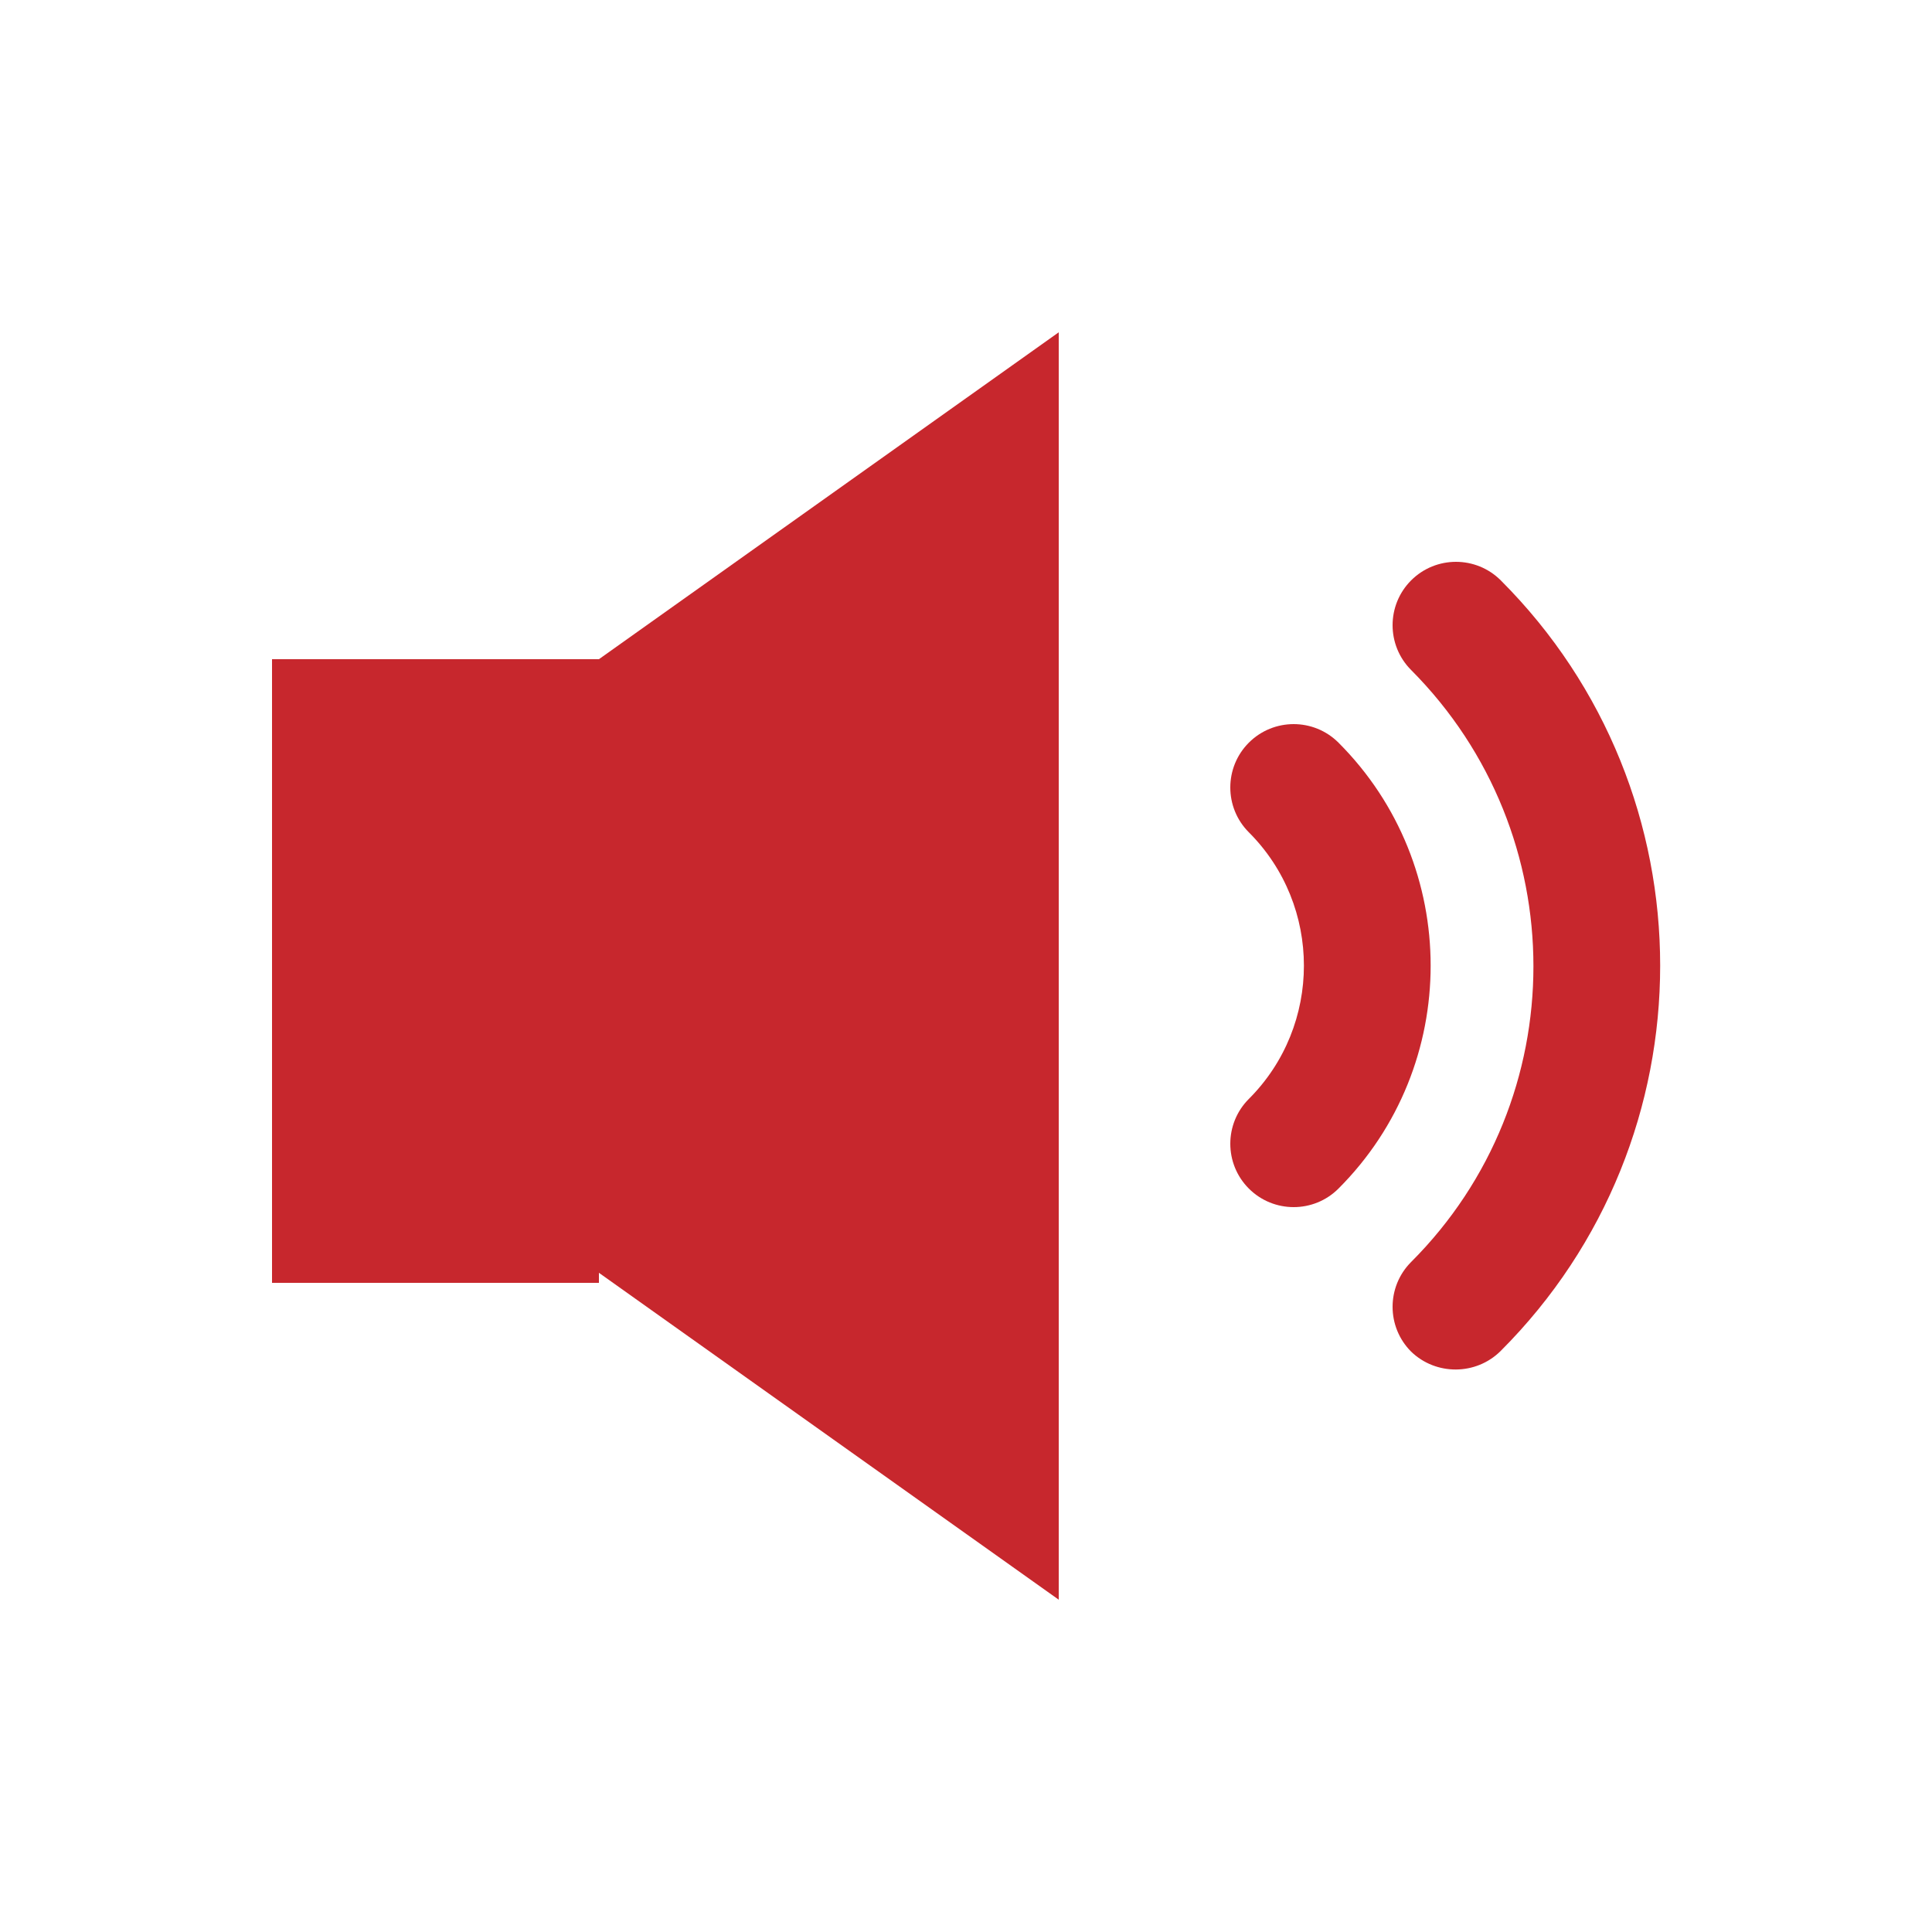
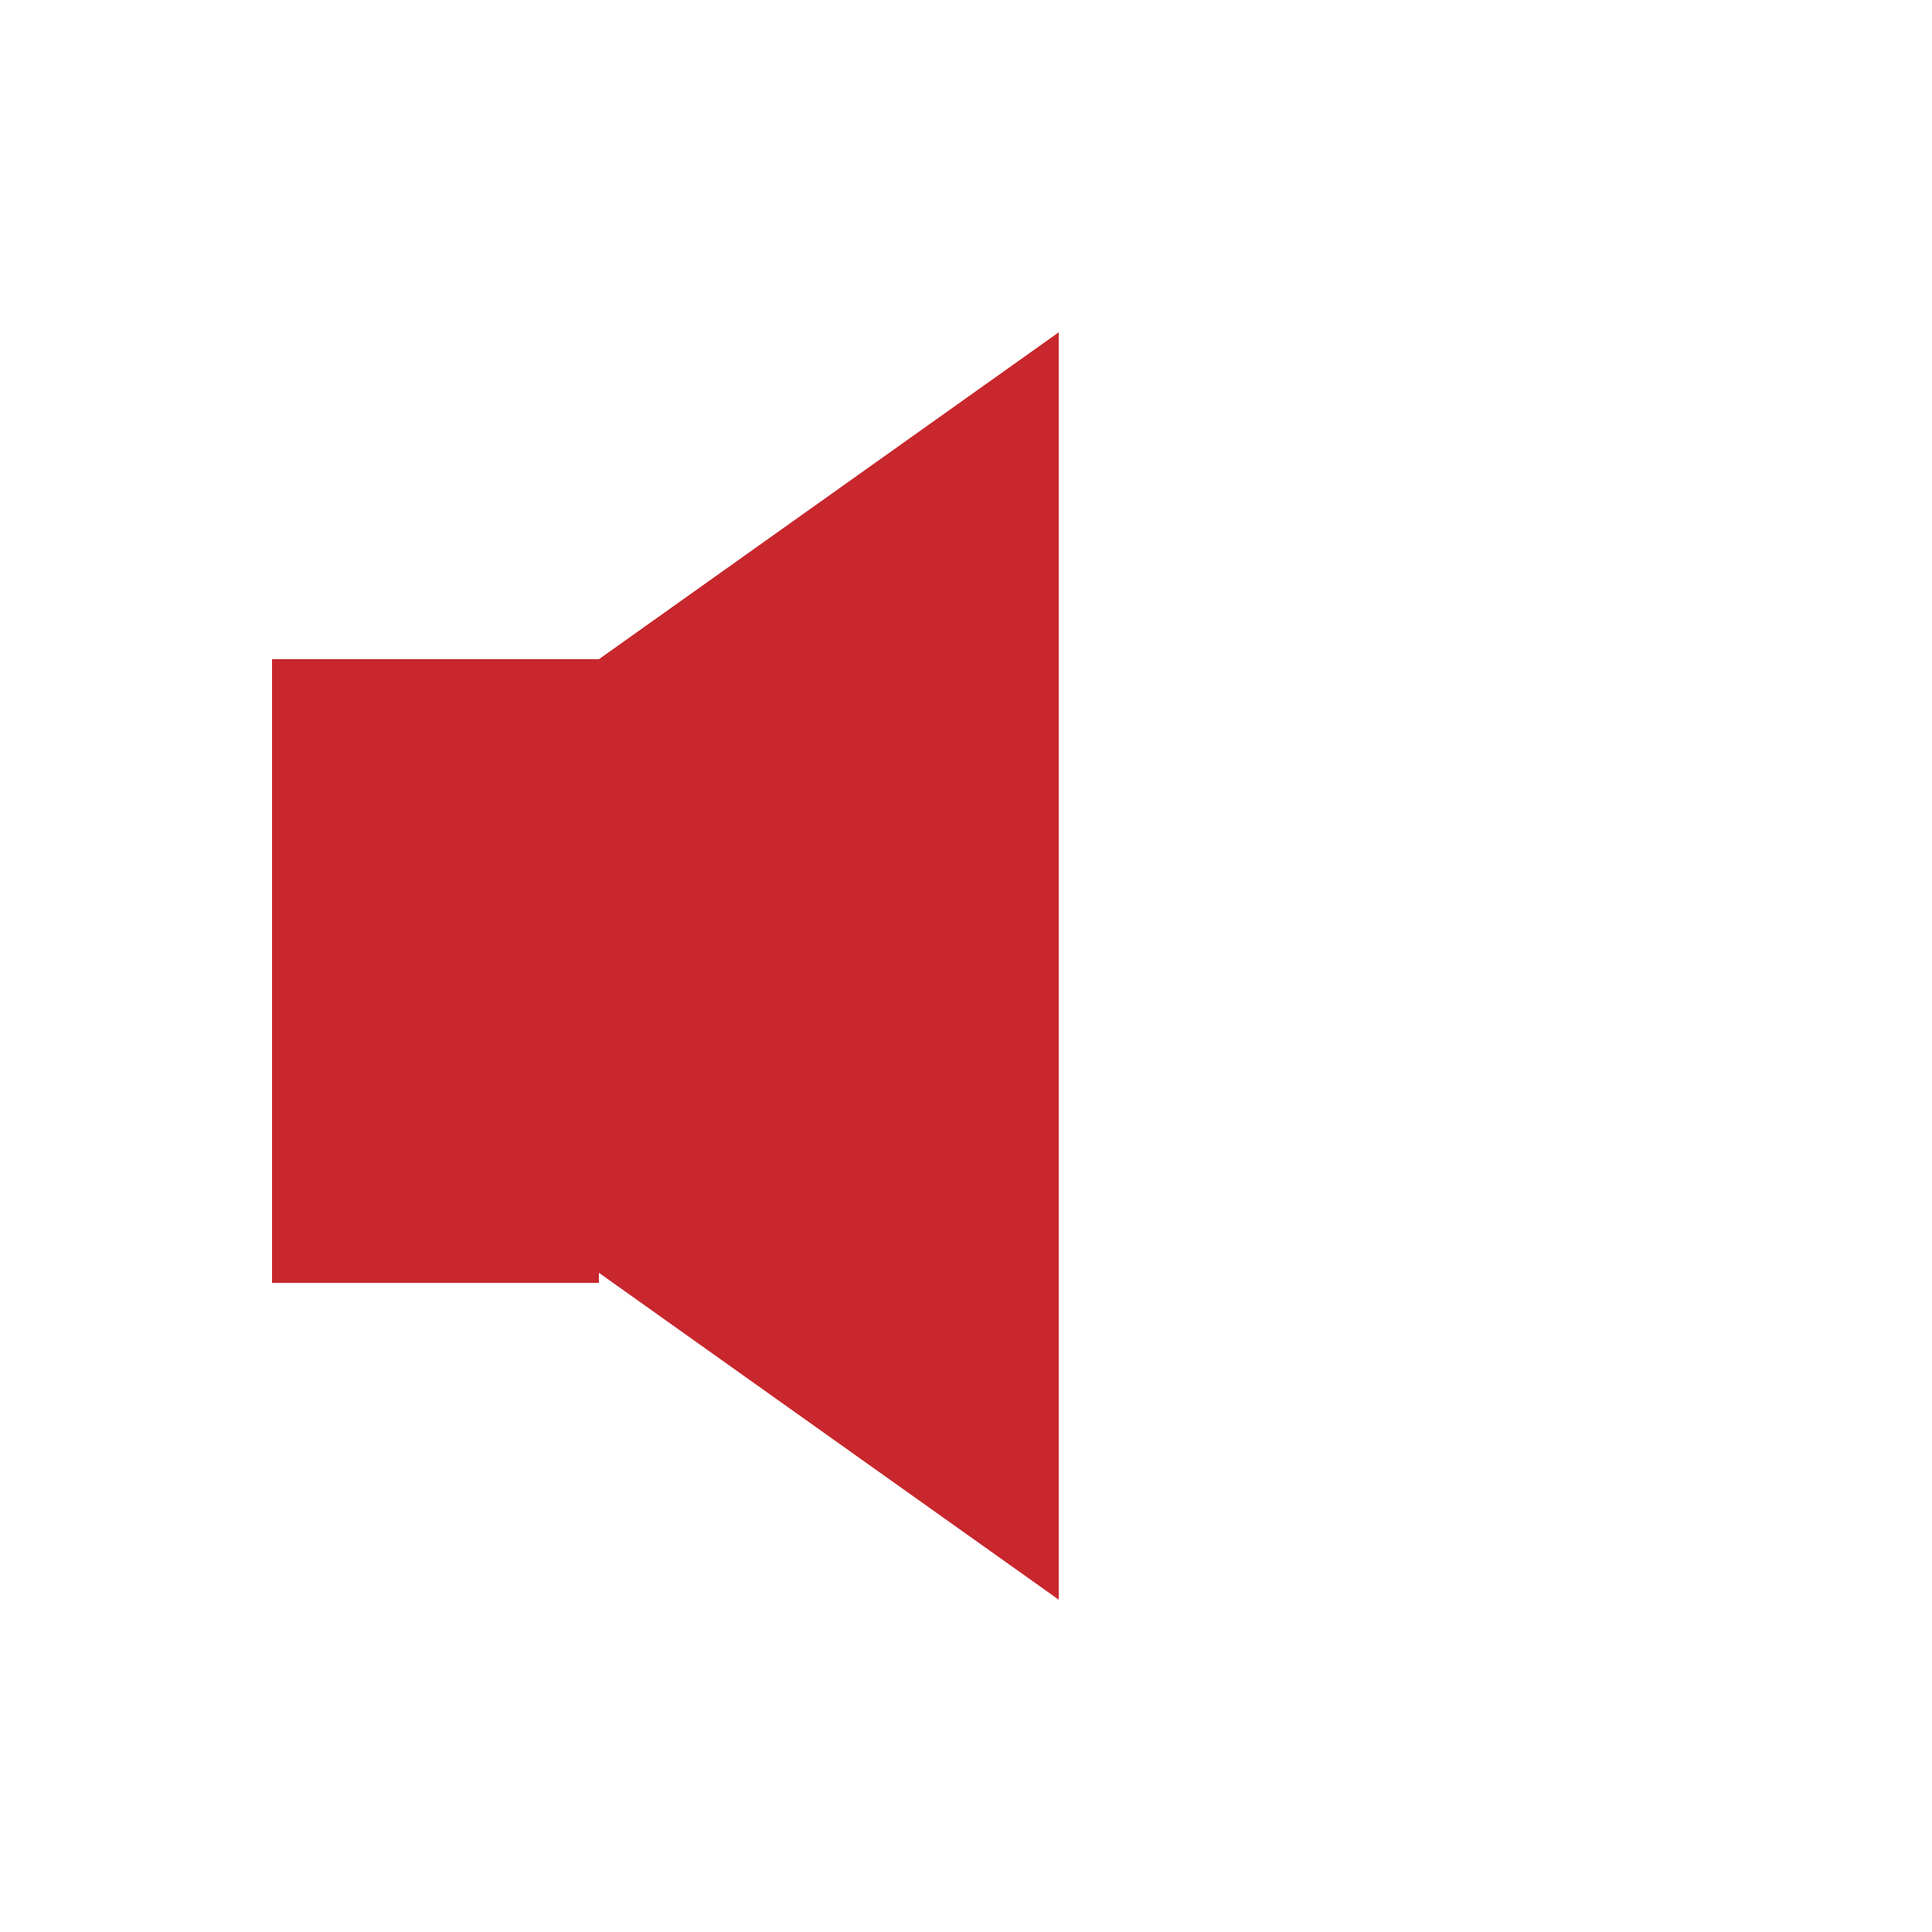
<svg xmlns="http://www.w3.org/2000/svg" version="1.1" id="Livello_1" x="0px" y="0px" width="250px" height="250px" viewBox="0 0 250 250" style="enable-background:new 0 0 250 250;" xml:space="preserve">
  <style type="text/css">
	.st0{fill-rule:evenodd;clip-rule:evenodd;fill:#C7272D;}
</style>
  <g>
-     <path class="st0" d="M161.6,153.8c-3.2-3.2-3.2-8.4,0-11.6c9.5-9.5,9.5-25,0-34.5c-3.2-3.2-3.2-8.4,0-11.6s8.4-3.2,11.6,0   c15.9,15.9,15.9,41.8,0,57.7C170,157,164.8,157,161.6,153.8L161.6,153.8z" />
-     <path class="st0" d="M182.6,174.9c-3.2-3.2-3.2-8.4,0-11.6c21.1-21.1,21.1-55.4,0-76.6c-3.2-3.2-3.2-8.4,0-11.6s8.4-3.2,11.6,0   c27.5,27.5,27.5,72.2,0,99.7C191,178,185.8,178,182.6,174.9L182.6,174.9z" />
    <polygon class="st0" points="77.5,85.3 35.2,85.3 35.2,166 77.5,166 77.5,164.7 137,207 137,125 137,43  " />
  </g>
</svg>